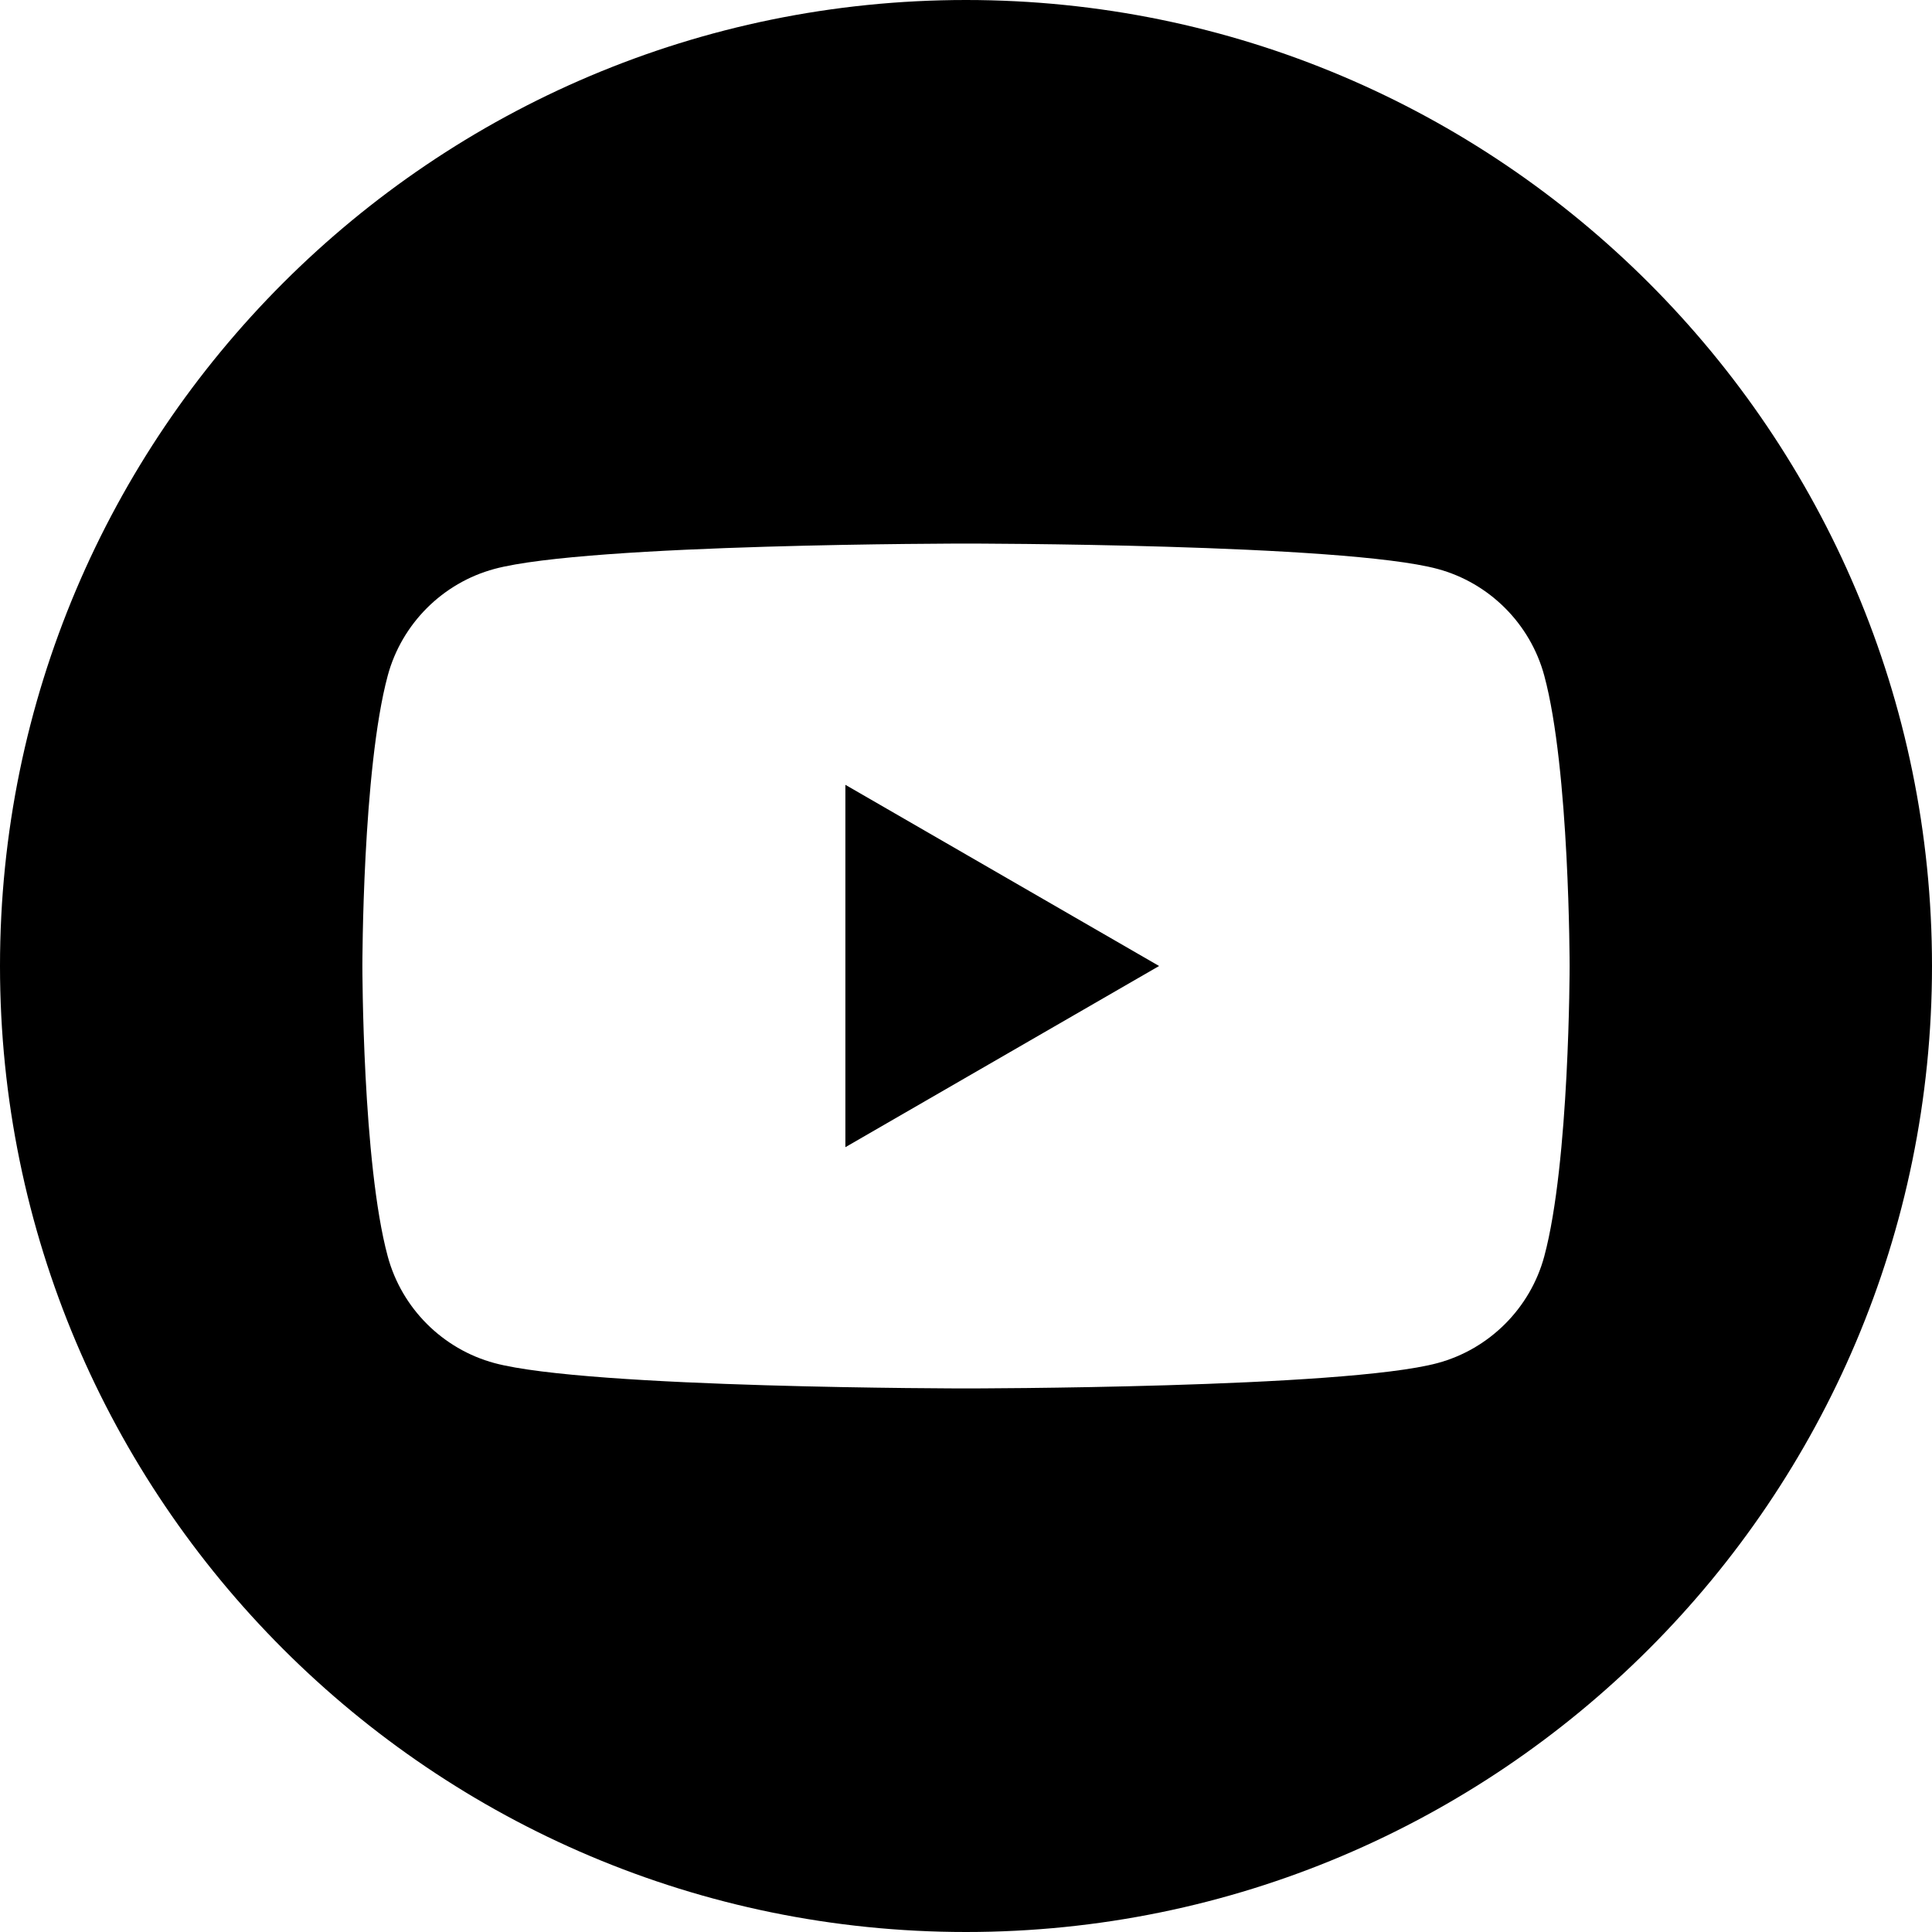
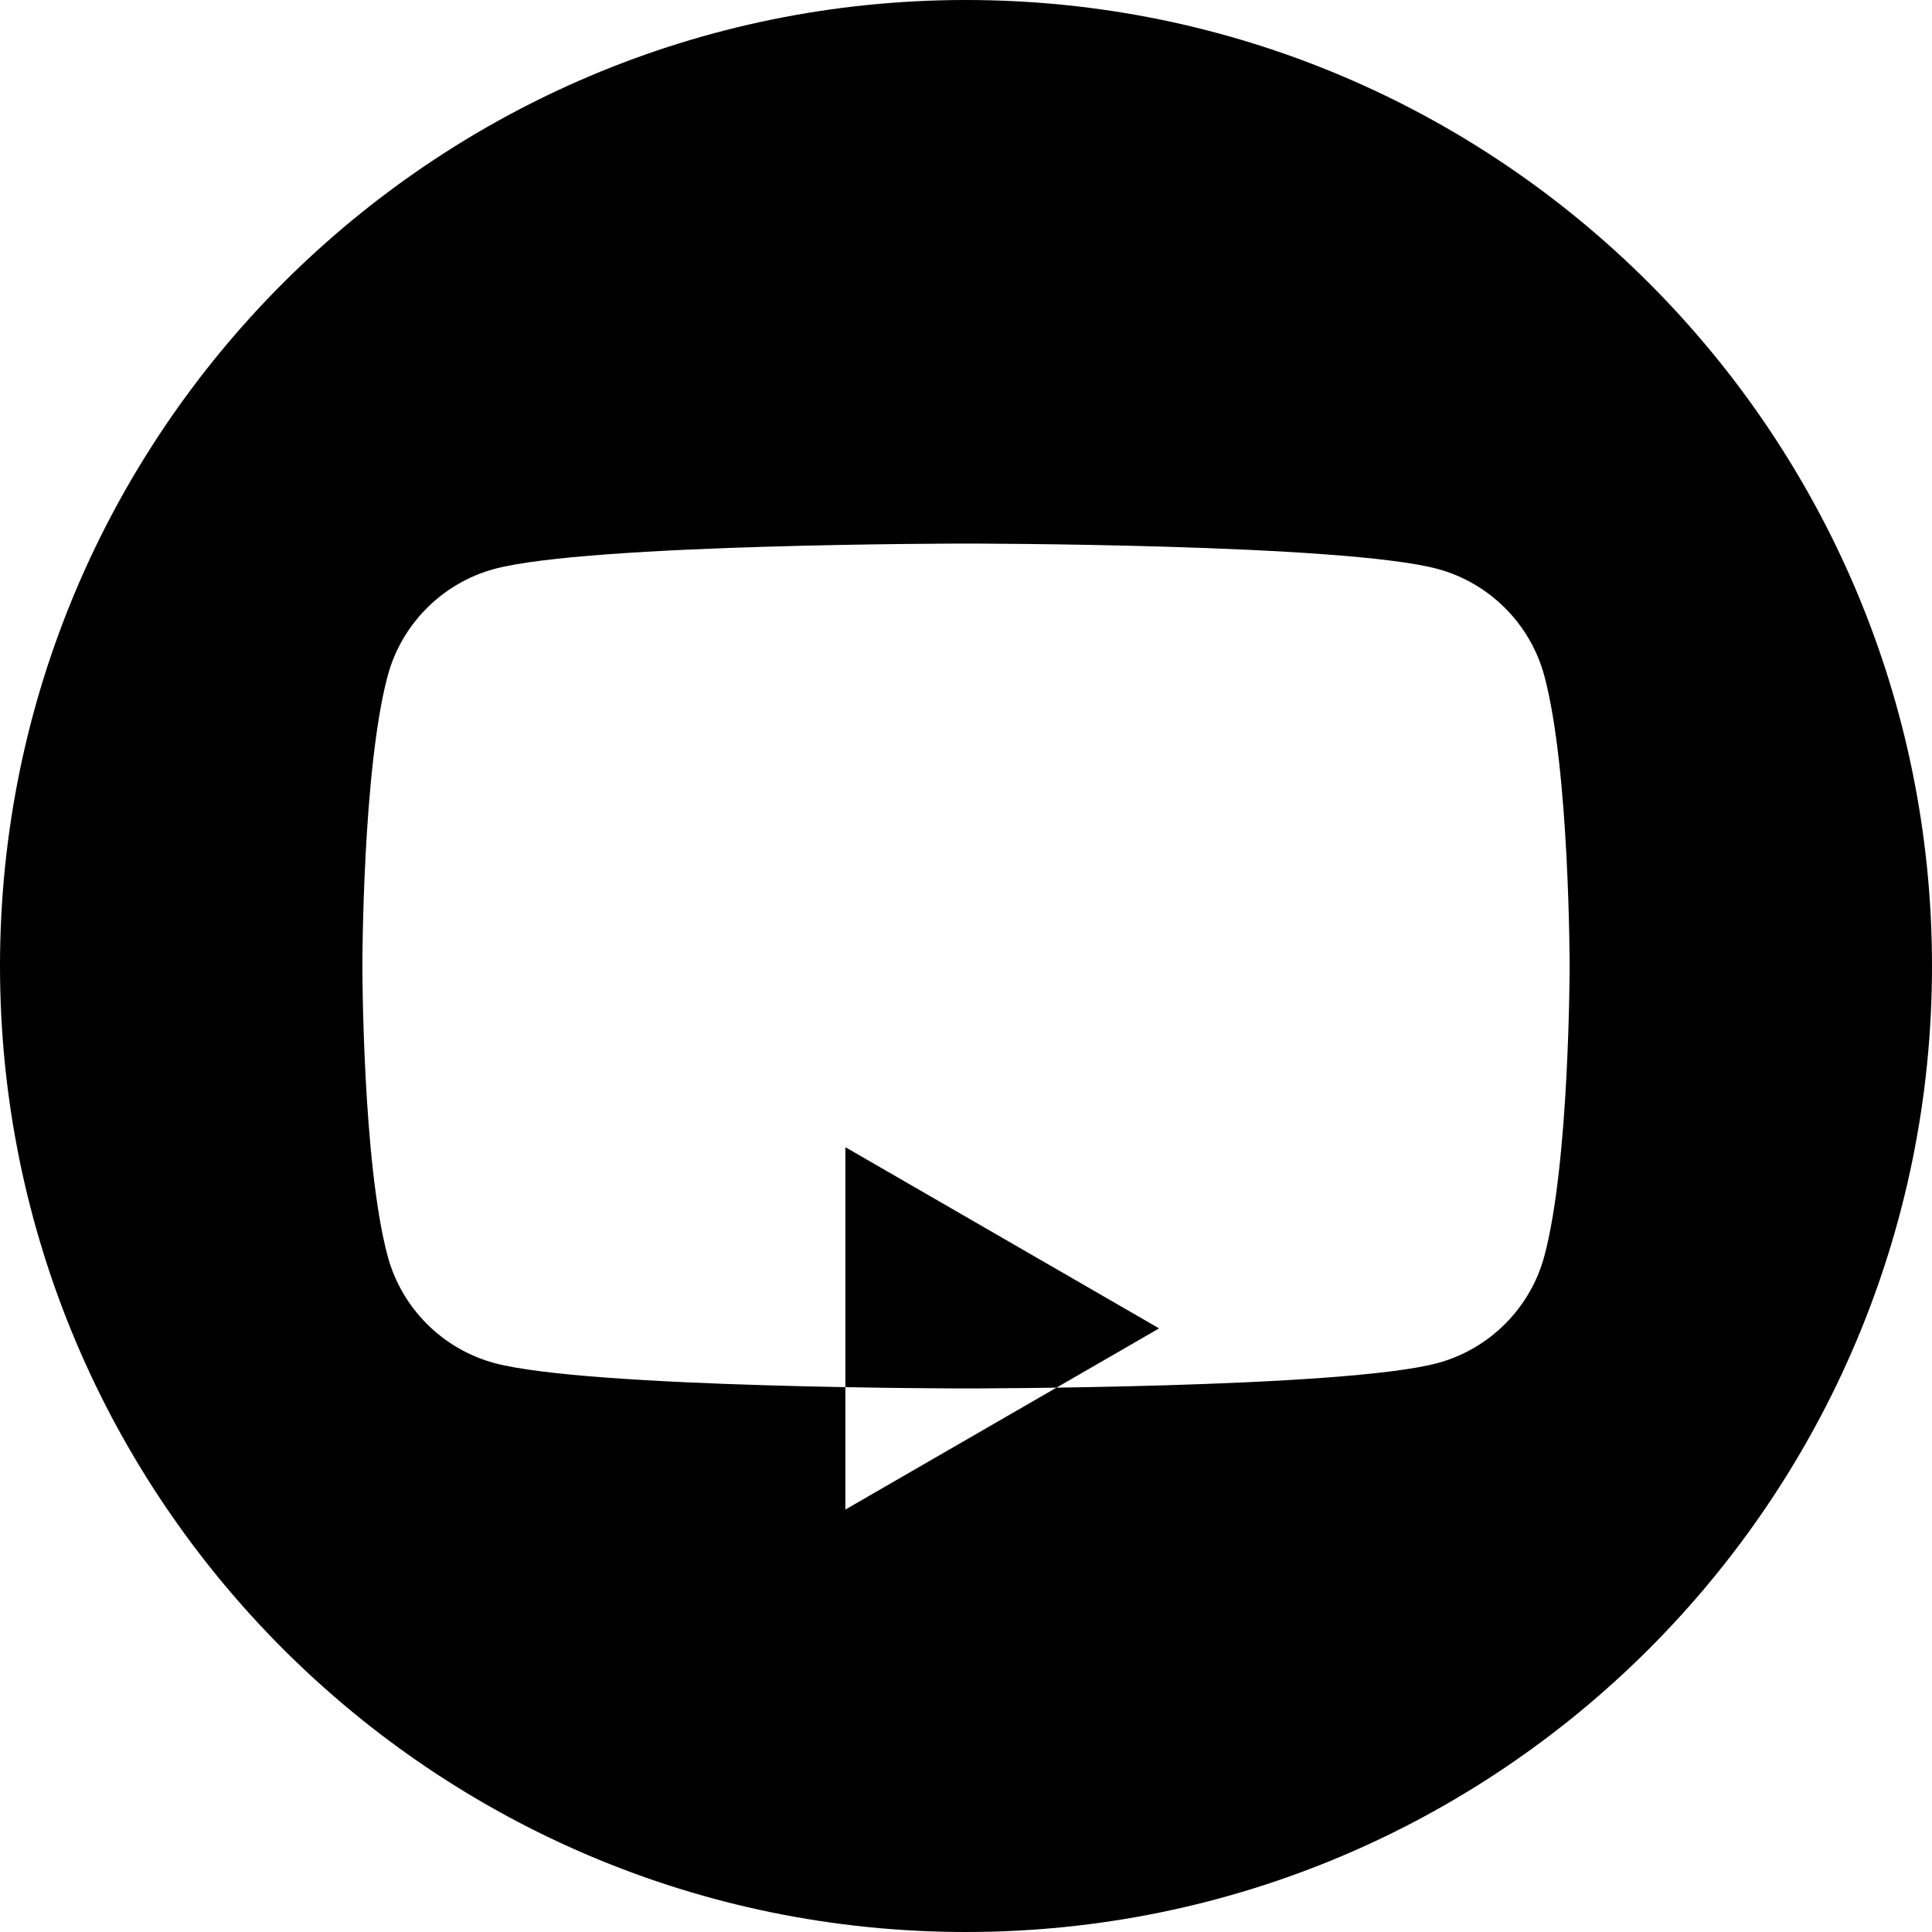
<svg xmlns="http://www.w3.org/2000/svg" id="Layer_2" viewBox="0 0 37.32 37.32">
  <defs>
    <style>
      .cls-1 {
        fill-rule: evenodd;
      }
    </style>
  </defs>
  <g id="footer">
-     <path class="cls-1" d="M18.66,0c10.3,0,18.66,8.36,18.66,18.66s-8.36,18.66-18.66,18.66S0,28.96,0,18.66,8.36,0,18.66,0ZM29.83,13.05c-.27-1-1.06-1.79-2.06-2.06-1.82-.49-9.11-.49-9.11-.49,0,0-7.29,0-9.11.49-1,.27-1.79,1.06-2.06,2.06-.49,1.82-.49,5.61-.49,5.61,0,0,0,3.8.49,5.61.27,1,1.06,1.79,2.06,2.06,1.82.49,9.11.49,9.11.49,0,0,7.29,0,9.11-.49,1-.27,1.79-1.06,2.06-2.06.49-1.82.49-5.61.49-5.61,0,0,0-3.8-.49-5.61h0ZM16.33,22.16v-7l6.06,3.5-6.06,3.5h0Z" />
+     <path class="cls-1" d="M18.66,0c10.3,0,18.66,8.36,18.66,18.66s-8.36,18.66-18.66,18.66S0,28.96,0,18.66,8.36,0,18.66,0ZM29.83,13.05c-.27-1-1.06-1.79-2.06-2.06-1.82-.49-9.11-.49-9.11-.49,0,0-7.29,0-9.11.49-1,.27-1.79,1.06-2.06,2.06-.49,1.82-.49,5.61-.49,5.61,0,0,0,3.8.49,5.61.27,1,1.06,1.79,2.06,2.06,1.82.49,9.11.49,9.11.49,0,0,7.29,0,9.11-.49,1-.27,1.79-1.06,2.06-2.06.49-1.82.49-5.61.49-5.61,0,0,0-3.8-.49-5.61h0ZM16.33,22.16l6.06,3.5-6.06,3.5h0Z" />
  </g>
</svg>